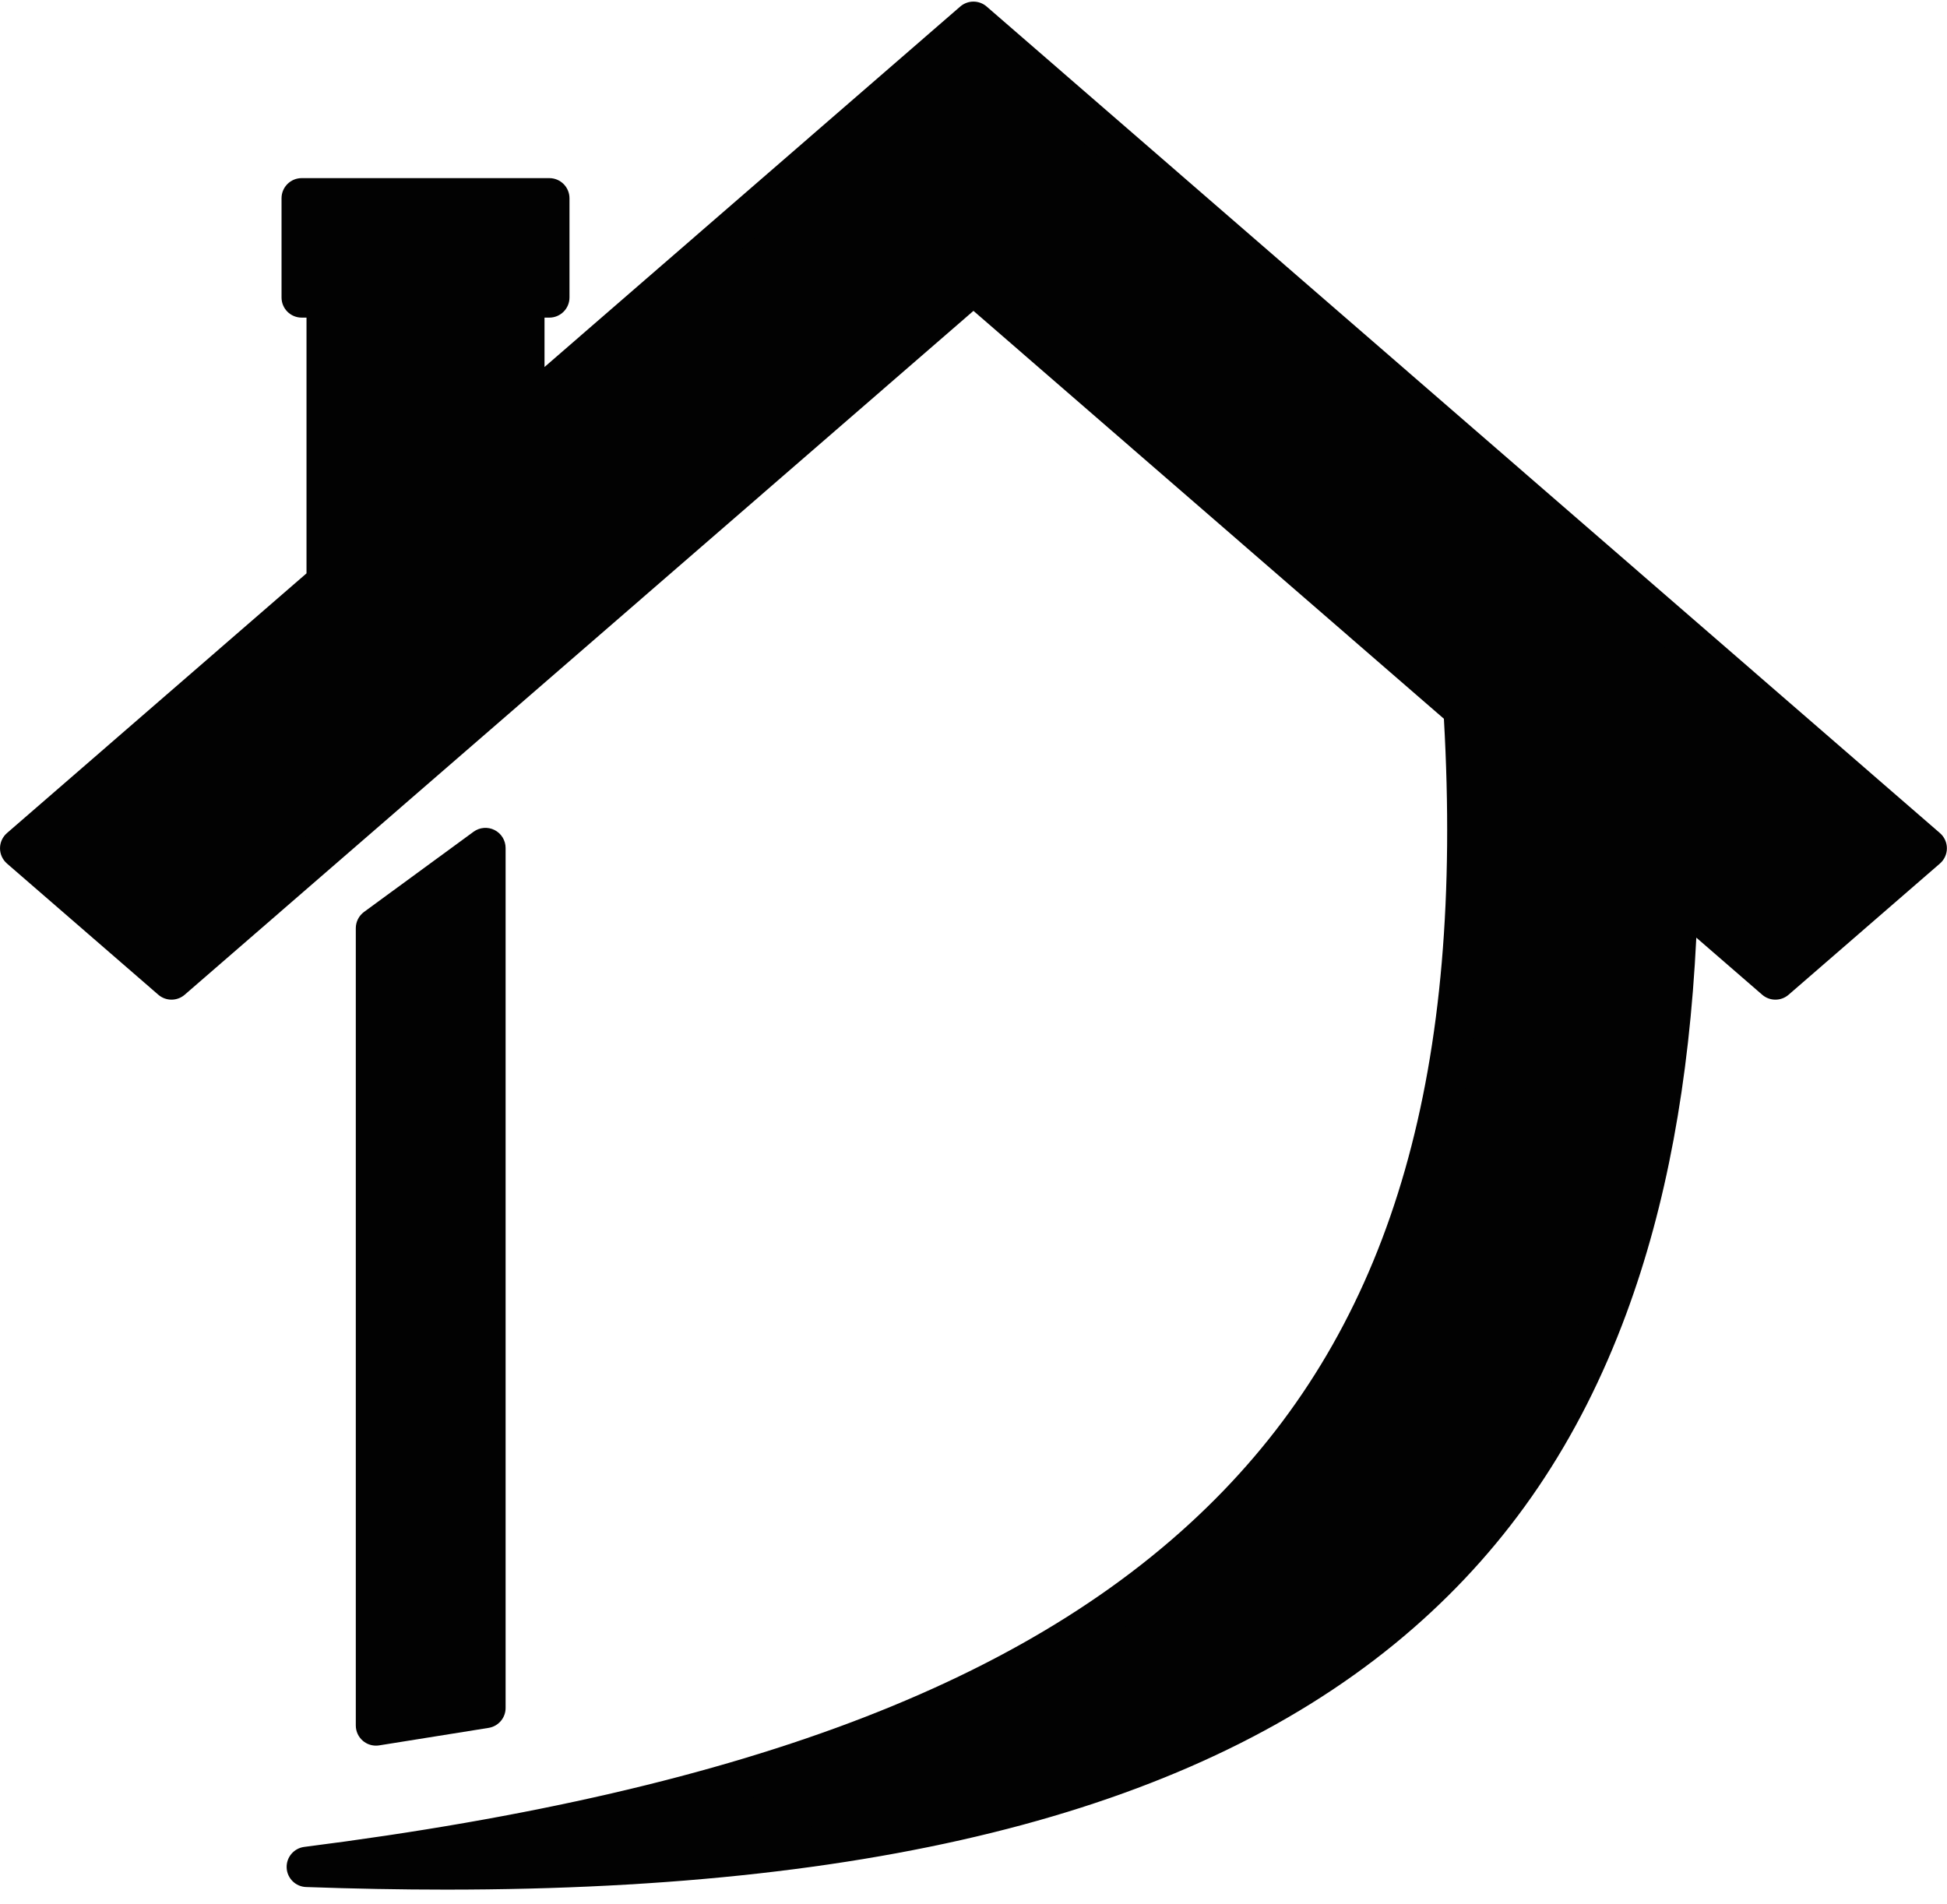
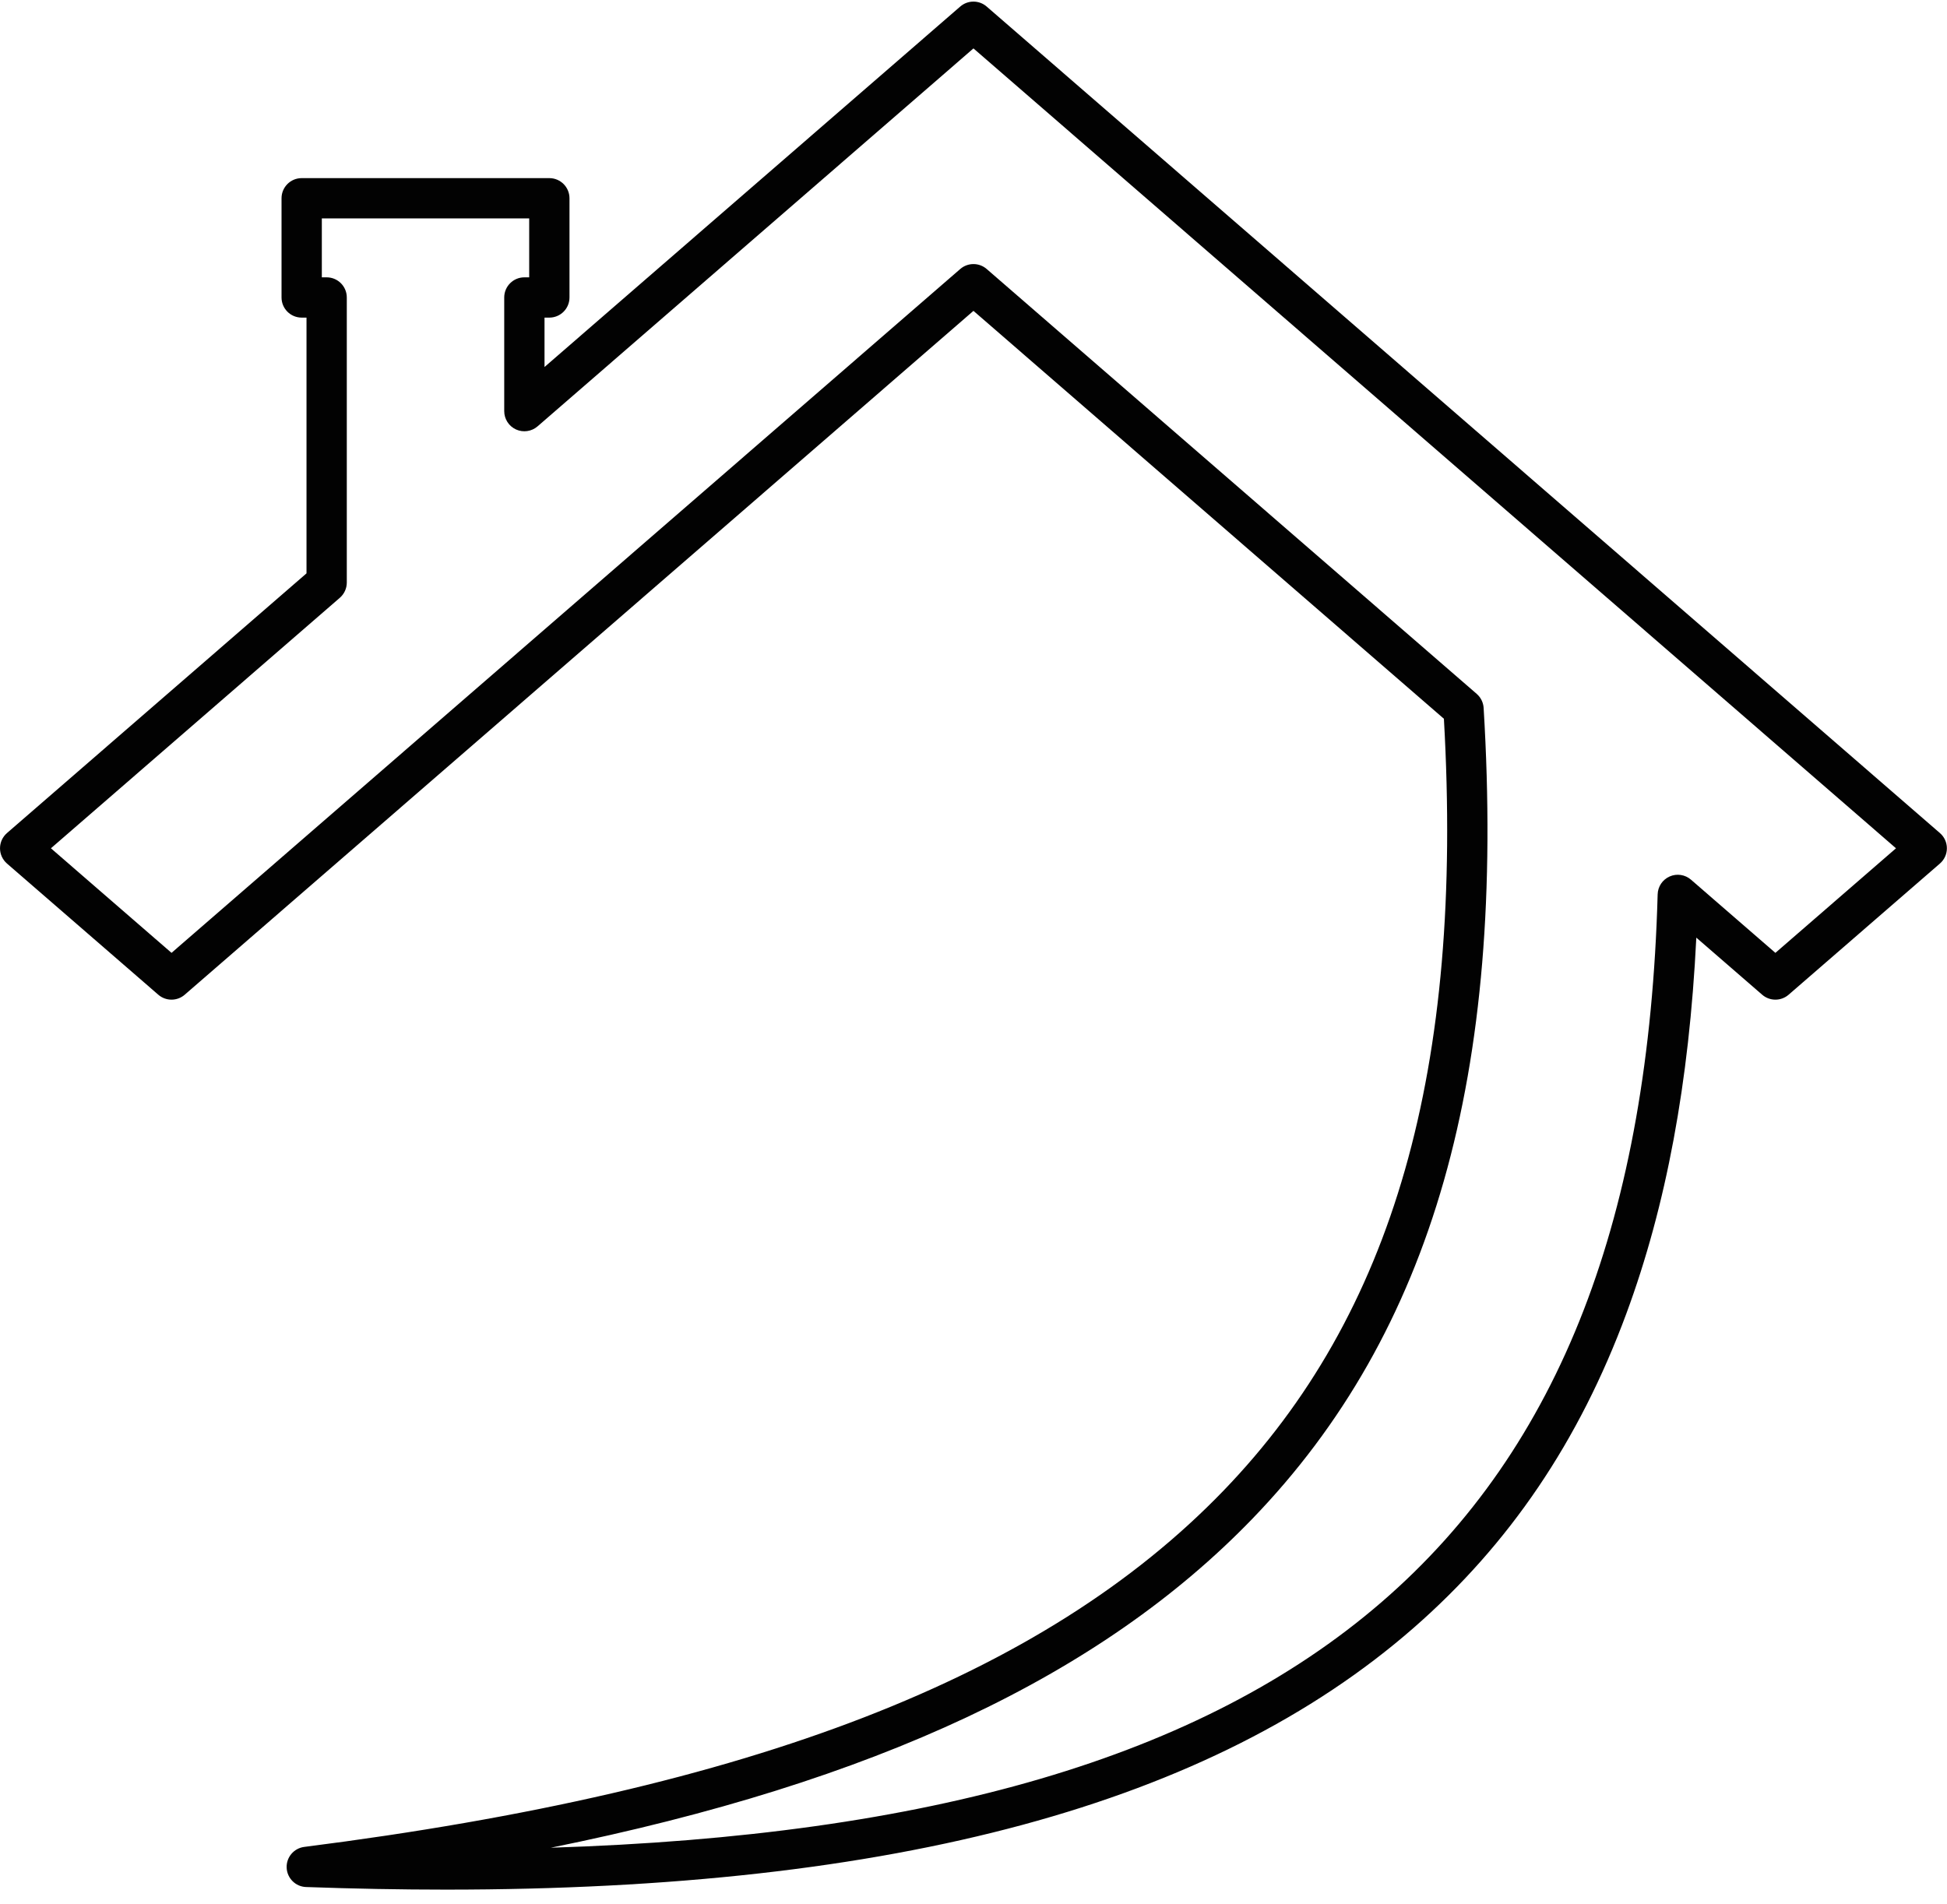
<svg xmlns="http://www.w3.org/2000/svg" fill="#000000" height="425.3" preserveAspectRatio="xMidYMid meet" version="1" viewBox="80.2 86.4 434.9 425.3" width="434.9" zoomAndPan="magnify">
  <g>
    <g id="change1_1">
-       <path d="M 446.555 220.383 L 342.672 130.309 L 297.641 91.258 L 252.605 130.309 L 197.328 178.242 L 197.328 152.852 L 202.906 152.852 L 202.906 130.695 L 147.586 130.695 L 147.586 152.852 L 153.164 152.852 L 153.164 216.535 L 148.727 220.383 L 84.703 275.898 L 108.613 296.633 L 118.512 305.215 L 148.727 279.016 L 297.641 149.891 L 407.105 244.809 C 416.461 399.422 349.535 477.902 148.727 503.445 C 378.547 511.719 450.992 430.398 454.969 286.309 L 476.77 305.215 L 486.668 296.633 L 510.574 275.898 L 446.555 220.383" fill="#020202" />
-     </g>
+       </g>
    <g id="change2_1">
      <path d="M 297.641 145.391 C 298.691 145.391 299.742 145.754 300.59 146.488 L 410.051 241.406 C 410.965 242.199 411.523 243.328 411.598 244.535 C 416.555 326.461 400.148 384.012 359.965 425.652 C 326.172 460.672 275.68 484.488 203.227 499.16 C 372.242 493.855 446.52 429.266 450.469 286.188 C 450.516 284.445 451.562 282.891 453.156 282.191 C 454.746 281.488 456.602 281.77 457.914 282.91 L 476.77 299.258 L 503.707 275.898 L 297.641 97.215 L 200.277 181.641 C 198.945 182.797 197.062 183.066 195.461 182.336 C 193.855 181.605 192.828 180.004 192.828 178.242 L 192.828 152.852 C 192.828 150.367 194.844 148.352 197.328 148.352 L 198.406 148.352 L 198.406 135.191 L 152.086 135.191 L 152.086 148.352 L 153.164 148.352 C 155.648 148.352 157.664 150.367 157.664 152.852 L 157.664 216.535 C 157.664 217.84 157.098 219.078 156.113 219.934 L 91.574 275.898 L 118.512 299.258 L 294.691 146.488 C 295.535 145.758 296.59 145.391 297.641 145.391 Z M 179.77 508.52 C 169.727 508.52 159.227 508.324 148.562 507.941 C 146.223 507.859 144.336 505.988 144.23 503.648 C 144.125 501.309 145.832 499.277 148.156 498.98 C 248.125 486.266 313.371 460.977 353.488 419.402 C 391.492 380.02 407.16 325.191 402.723 246.965 L 297.641 155.844 L 121.457 308.613 C 119.766 310.078 117.254 310.078 115.562 308.613 L 81.754 279.301 C 80.77 278.445 80.203 277.203 80.203 275.898 C 80.203 274.594 80.77 273.355 81.754 272.5 L 148.664 214.48 L 148.664 157.352 L 147.586 157.352 C 145.102 157.352 143.086 155.34 143.086 152.852 L 143.086 130.691 C 143.086 128.207 145.102 126.191 147.586 126.191 L 202.906 126.191 C 205.391 126.191 207.406 128.207 207.406 130.691 L 207.406 152.852 C 207.406 155.34 205.391 157.352 202.906 157.352 L 201.828 157.352 L 201.828 168.383 L 294.691 87.859 C 296.383 86.391 298.895 86.391 300.586 87.859 L 513.523 272.5 C 514.512 273.355 515.074 274.594 515.074 275.898 C 515.074 277.203 514.512 278.445 513.523 279.301 L 479.719 308.613 C 478.027 310.078 475.512 310.078 473.82 308.613 L 459.105 295.855 C 457.512 328.223 452.375 355.777 443.473 379.852 C 432.918 408.379 417.367 431.352 395.926 450.078 C 350.902 489.402 280.195 508.52 179.77 508.52" fill="#020202" />
    </g>
    <g id="change3_1">
-       <path d="M 164.176 293.746 L 164.176 471.855 L 188.637 467.941 L 188.637 275.836 L 164.176 293.746" fill="#020202" />
-     </g>
+       </g>
    <g id="change2_2">
-       <path d="M 168.676 296.027 L 168.676 466.578 L 184.137 464.105 L 184.137 284.707 Z M 164.176 476.355 C 163.113 476.355 162.074 475.98 161.254 475.277 C 160.254 474.426 159.676 473.172 159.676 471.855 L 159.676 293.746 C 159.676 292.312 160.359 290.965 161.516 290.113 L 185.977 272.203 C 187.344 271.203 189.16 271.055 190.672 271.82 C 192.184 272.586 193.137 274.141 193.137 275.836 L 193.137 467.941 C 193.137 470.152 191.531 472.035 189.348 472.387 L 164.887 476.301 C 164.648 476.336 164.41 476.355 164.176 476.355" fill="#020202" />
-     </g>
+       </g>
  </g>
</svg>